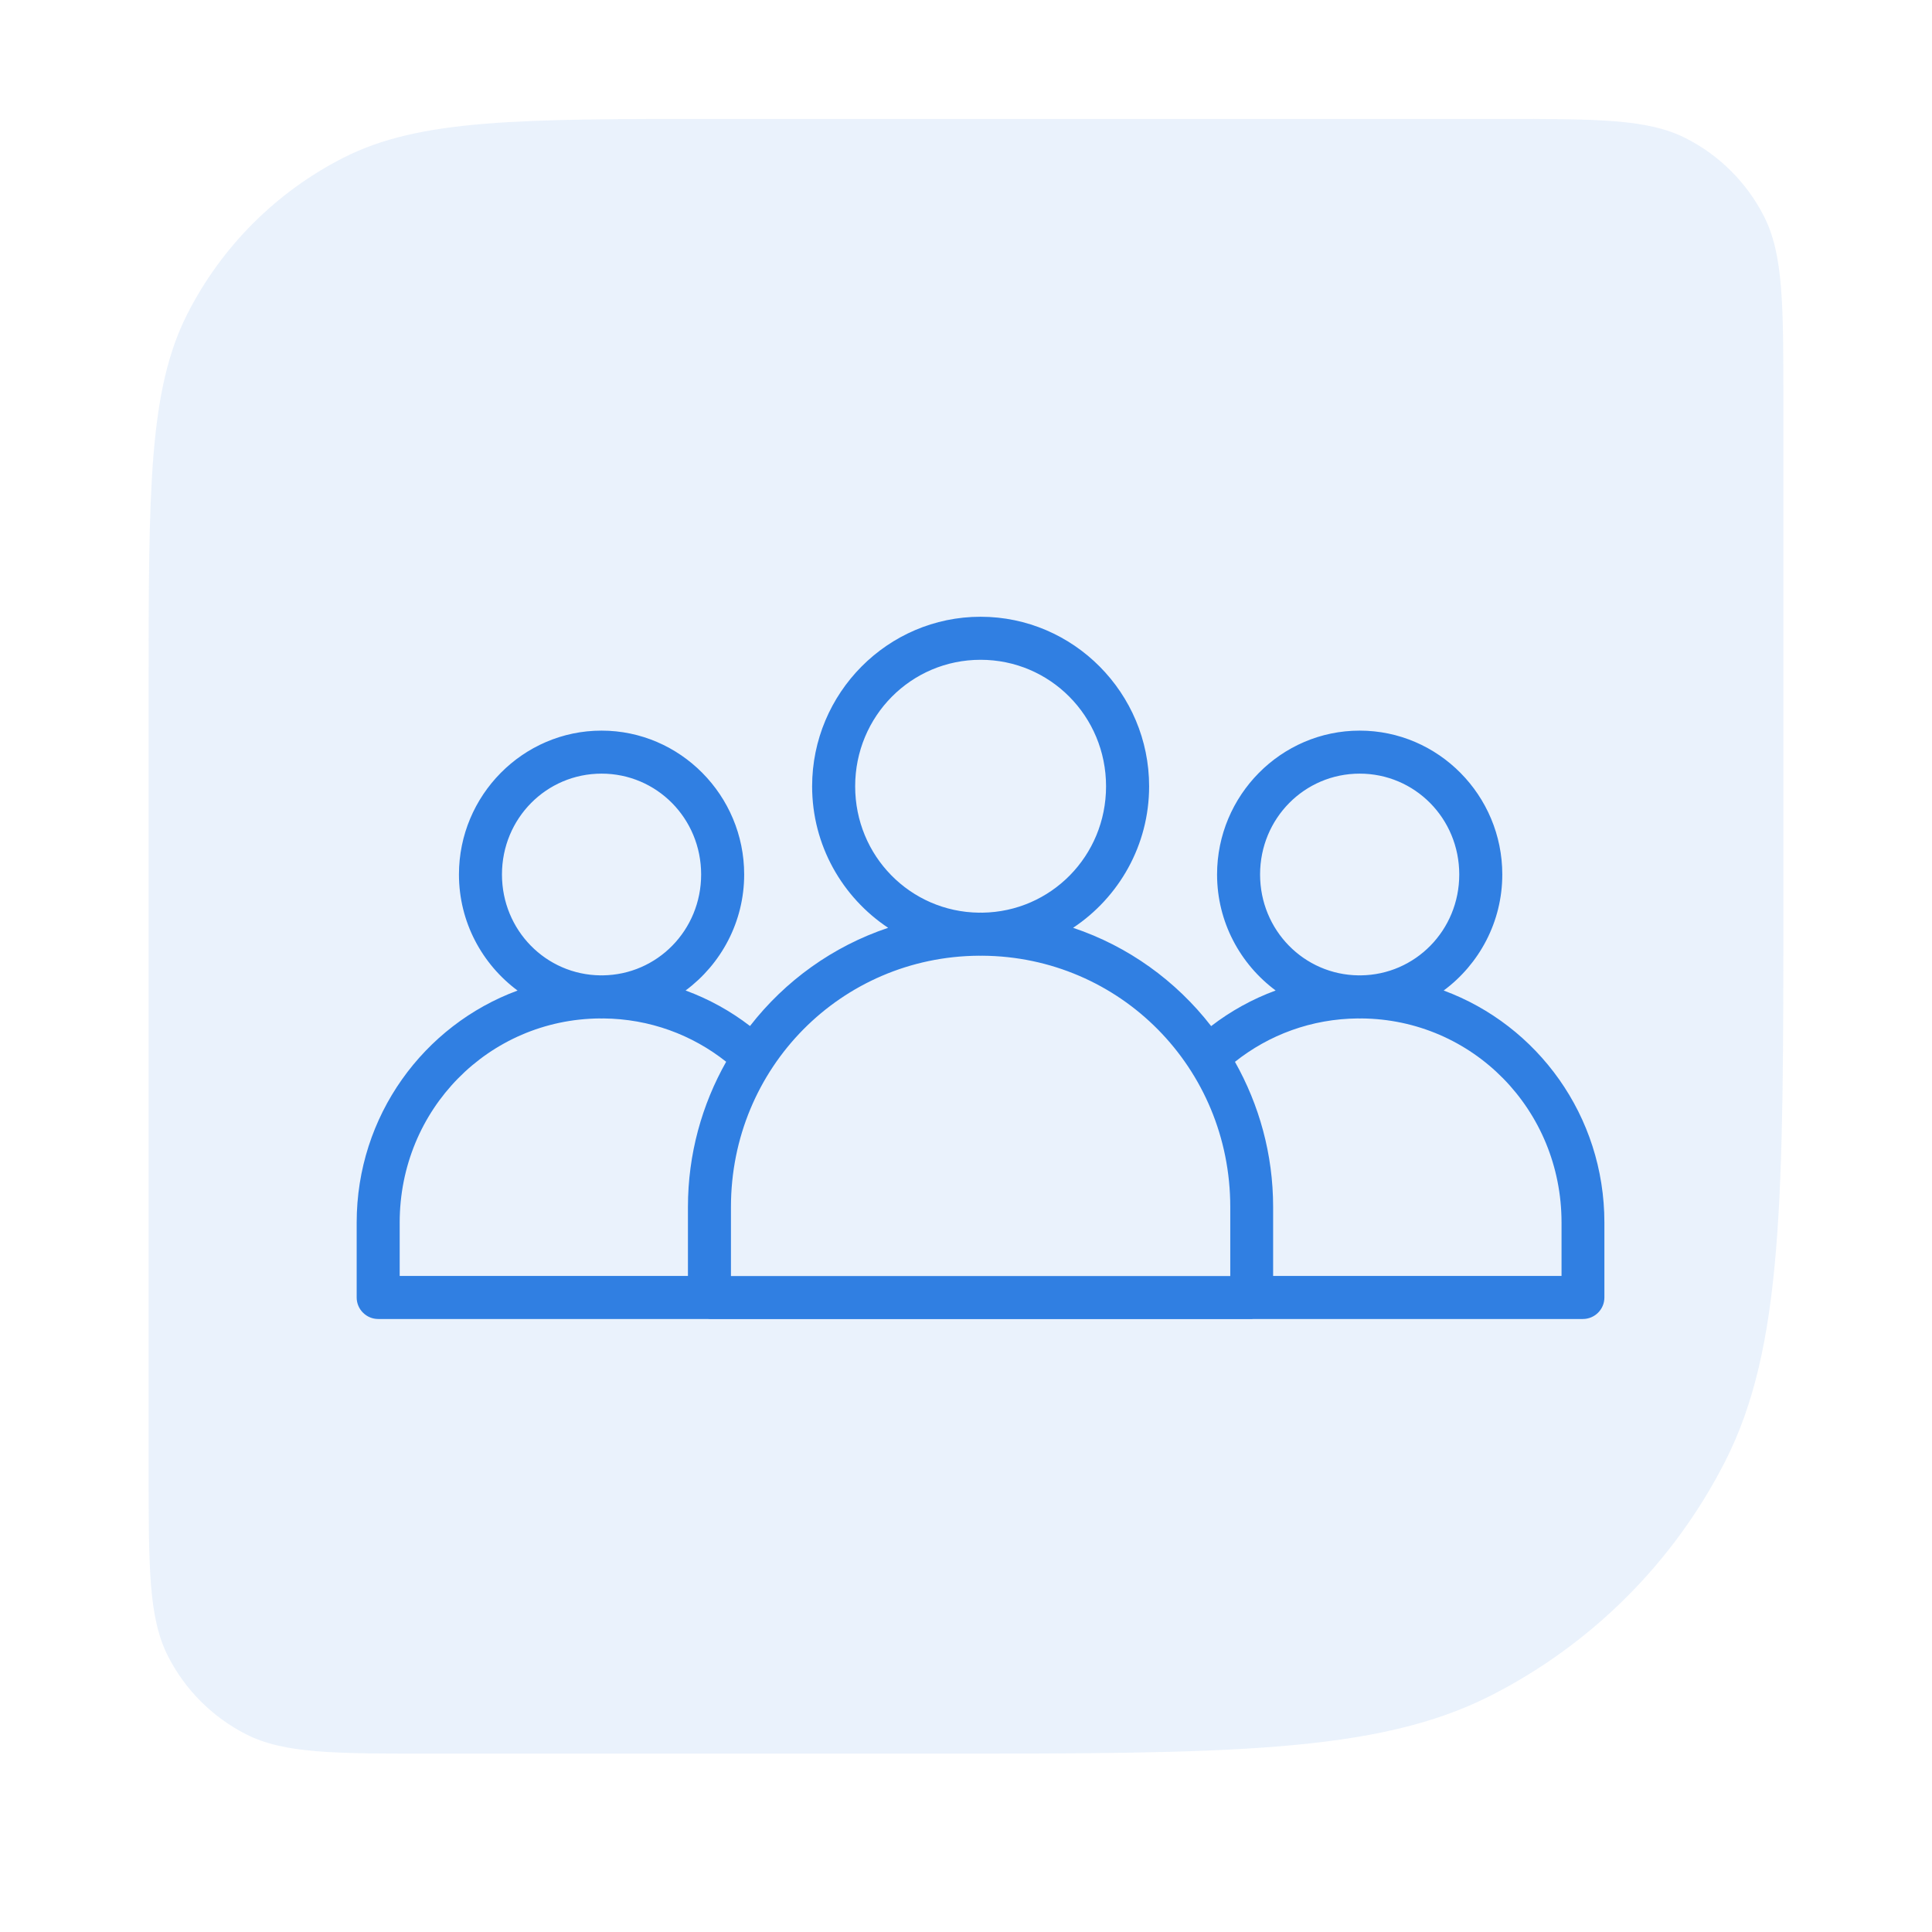
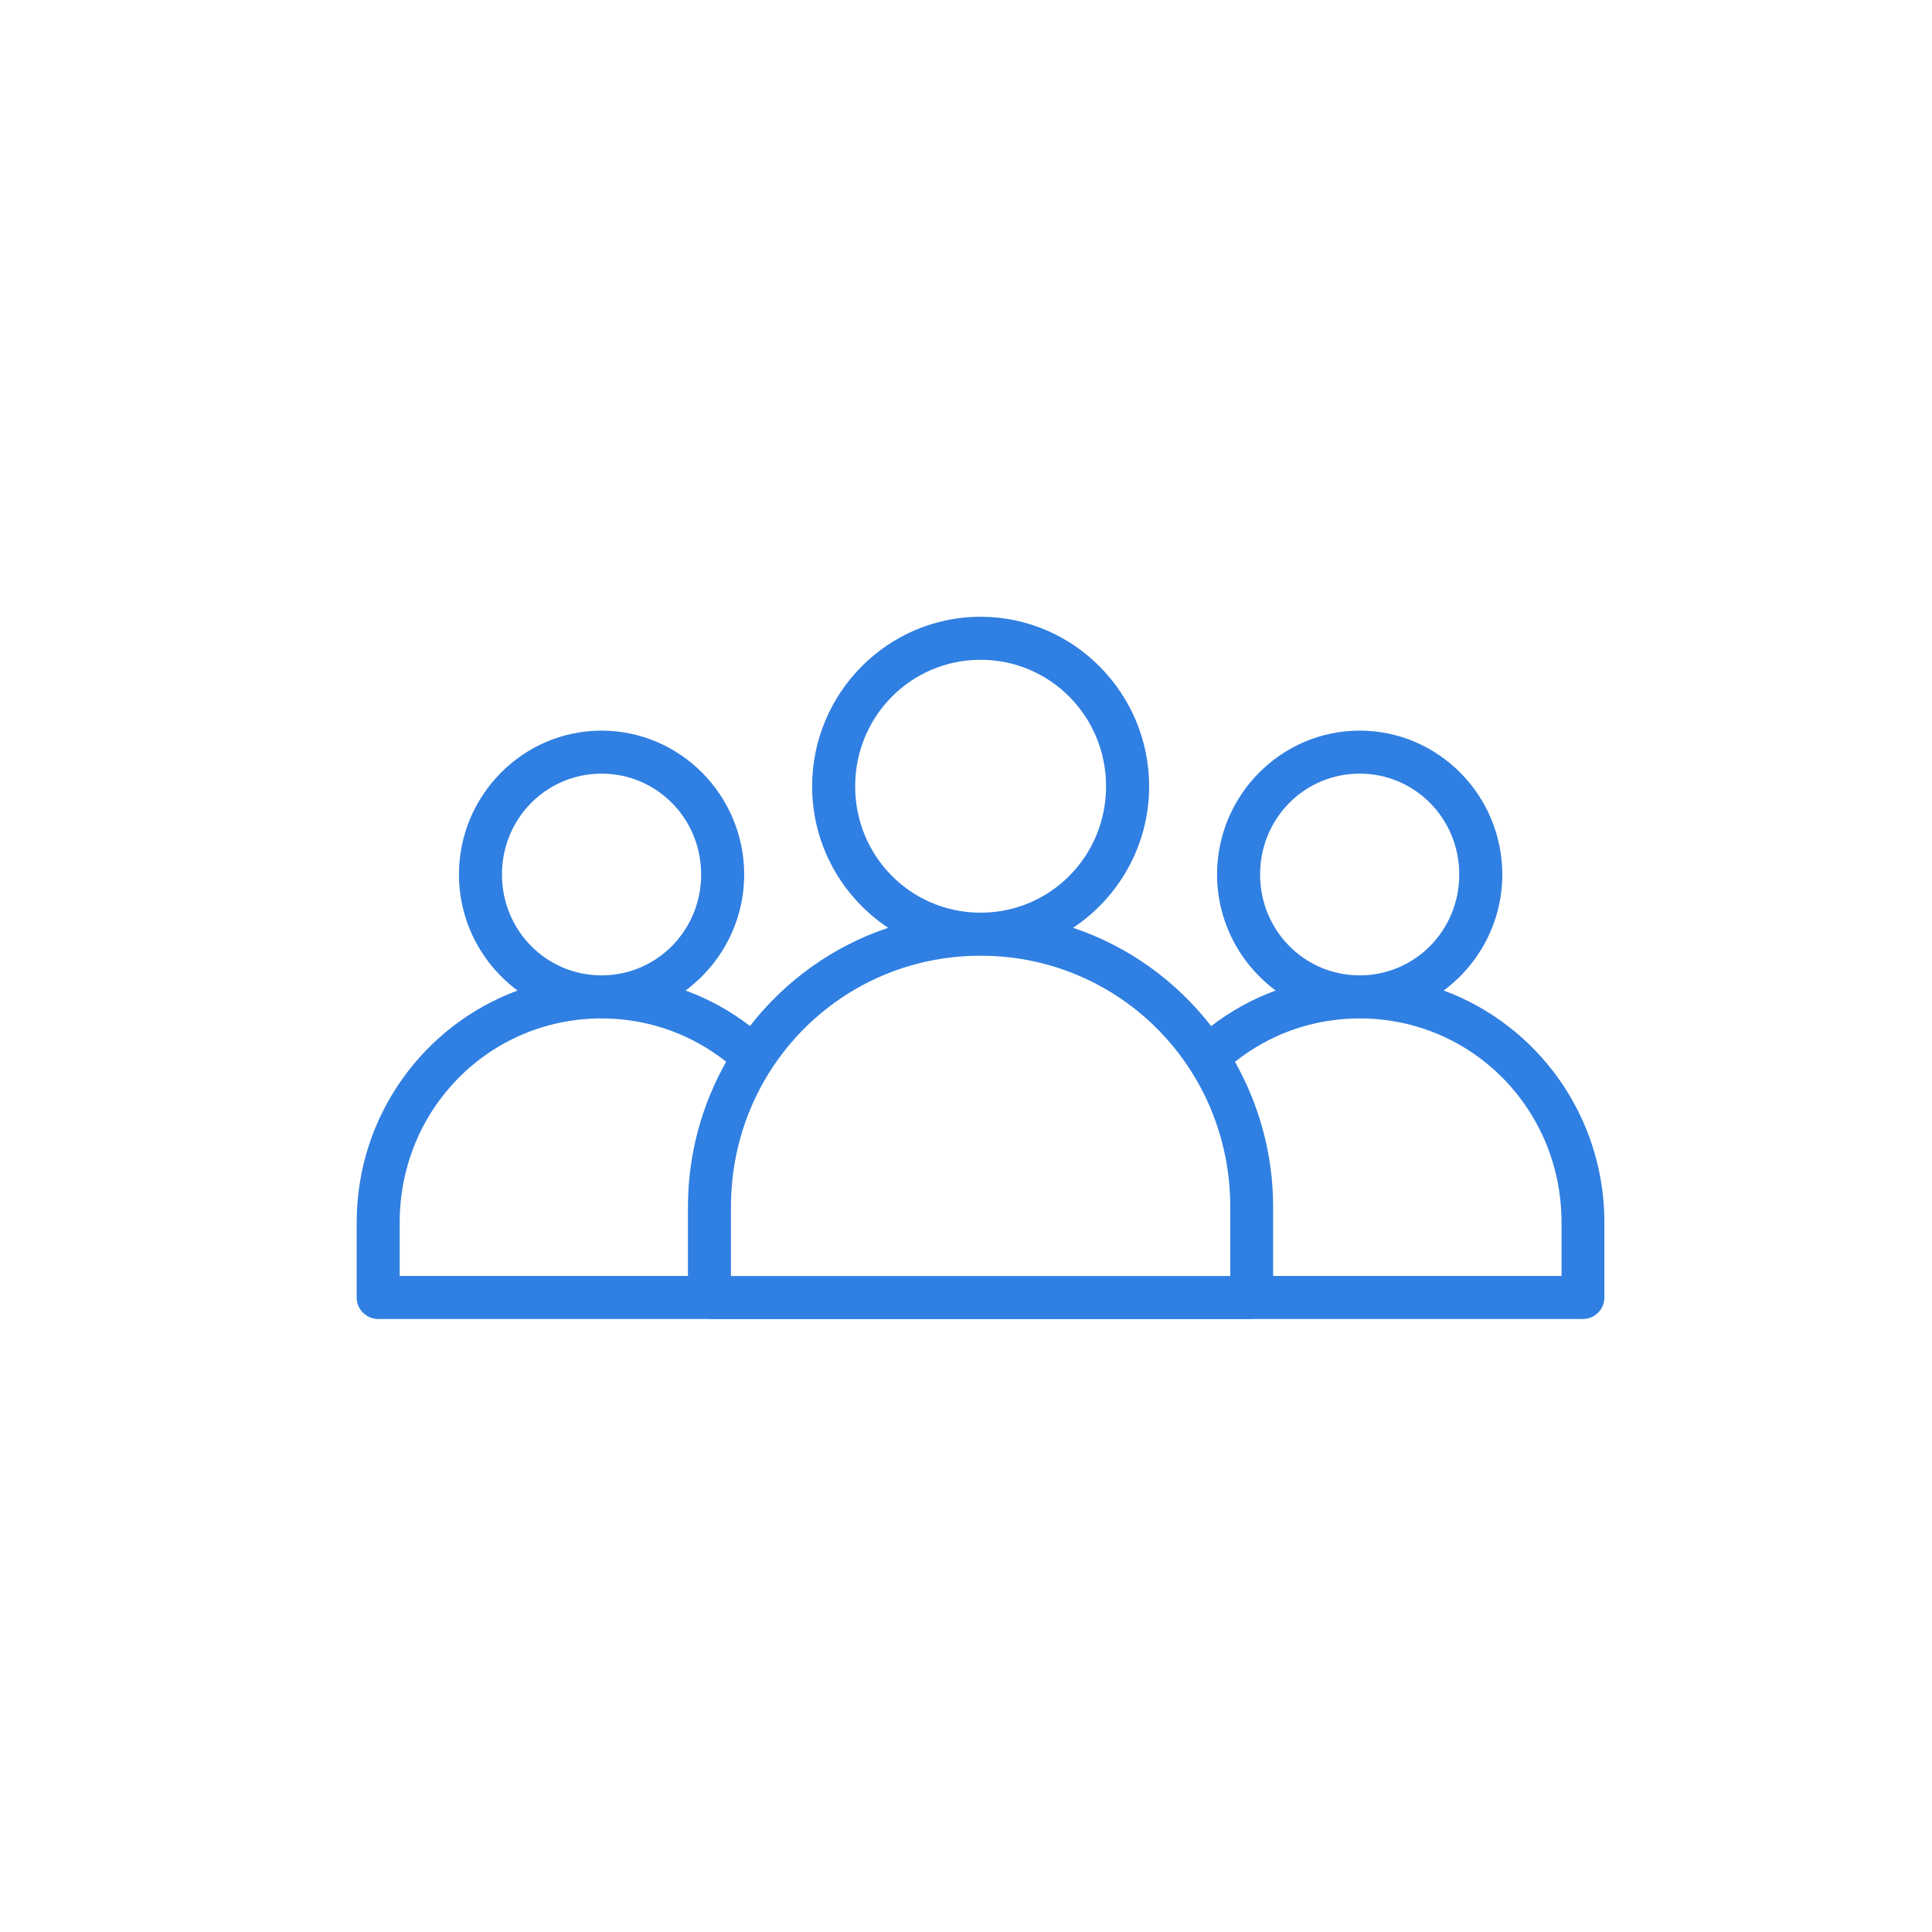
<svg xmlns="http://www.w3.org/2000/svg" width="65" height="65" viewBox="0 0 65 65" fill="none">
-   <path d="M60 30.2C60 40.281 60 45.321 58.038 49.172C56.312 52.559 53.559 55.312 50.172 57.038C46.321 59 41.281 59 31.2 59L14.6 59C11.24 59 9.56 59 8.276 58.346C7.147 57.771 6.229 56.853 5.654 55.724C5 54.441 5 52.76 5 49.4L5 23.2C5 16.479 5 13.119 6.308 10.552C7.458 8.294 9.294 6.458 11.552 5.308C14.119 4 17.479 4 24.2 4L50.4 4C53.76 4 55.441 4 56.724 4.654C57.853 5.229 58.771 6.147 59.346 7.276C60 8.56 60 10.24 60 13.6L60 30.2Z" fill="#307FE2" fill-opacity="0.1" />
  <path d="M32.991 20.75C29.866 20.75 27.323 23.317 27.323 26.455C27.323 28.441 28.342 30.193 29.881 31.215C28.022 31.837 26.413 32.999 25.233 34.519C24.581 34.017 23.852 33.613 23.066 33.324C24.258 32.44 25.037 31.018 25.037 29.421C25.037 26.76 22.884 24.581 20.238 24.581C17.593 24.581 15.441 26.76 15.441 29.421C15.441 31.019 16.22 32.441 17.413 33.326C14.255 34.491 12 37.541 12 41.132V43.654C12 43.846 12.077 44.03 12.214 44.165C12.35 44.301 12.534 44.377 12.727 44.376H23.791C23.818 44.379 23.845 44.38 23.872 44.38H42.112C42.138 44.38 42.166 44.379 42.192 44.376H53.257C53.655 44.374 53.977 44.052 53.978 43.654V41.132C53.978 37.541 51.727 34.491 48.571 33.325C49.764 32.441 50.543 31.019 50.543 29.421C50.543 26.759 48.391 24.581 45.745 24.581C43.1 24.581 40.947 26.759 40.947 29.421C40.947 31.018 41.726 32.439 42.918 33.324C42.13 33.614 41.401 34.019 40.748 34.522C39.568 33.001 37.962 31.837 36.103 31.215C37.642 30.193 38.661 28.441 38.661 26.455C38.661 23.317 36.116 20.75 32.991 20.75H32.991ZM32.991 22.198C35.328 22.198 37.212 24.094 37.212 26.455C37.212 28.798 35.358 30.676 33.047 30.706C33.028 30.706 33.01 30.704 32.991 30.704C32.972 30.704 32.955 30.706 32.936 30.706C30.625 30.677 28.771 28.798 28.771 26.455C28.771 24.094 30.654 22.198 32.991 22.198H32.991ZM20.239 26.028C22.093 26.028 23.589 27.533 23.589 29.421C23.589 31.296 22.112 32.795 20.275 32.815C20.263 32.815 20.251 32.814 20.239 32.814C20.226 32.814 20.214 32.815 20.202 32.815C18.365 32.795 16.888 31.296 16.888 29.421C16.888 27.534 18.384 26.028 20.239 26.028H20.239ZM45.745 26.028C47.599 26.028 49.095 27.533 49.095 29.421C49.095 31.296 47.618 32.795 45.782 32.815C45.769 32.815 45.757 32.814 45.745 32.814C45.732 32.814 45.72 32.815 45.708 32.815C43.871 32.795 42.394 31.296 42.394 29.421C42.394 27.534 43.89 26.028 45.745 26.028H45.745ZM32.936 32.154C32.954 32.154 32.972 32.156 32.991 32.156C33.01 32.156 33.028 32.154 33.046 32.154C37.681 32.184 41.391 35.925 41.391 40.608L41.391 42.932H24.592V40.608C24.592 35.924 28.301 32.184 32.935 32.154H32.936ZM20.183 34.264C20.202 34.265 20.22 34.267 20.238 34.267C20.257 34.267 20.275 34.264 20.294 34.264C21.861 34.277 23.292 34.818 24.431 35.722C23.616 37.164 23.145 38.829 23.145 40.609V42.927H13.447V41.132C13.447 37.325 16.44 34.294 20.183 34.264L20.183 34.264ZM45.689 34.264C45.708 34.265 45.726 34.267 45.745 34.267C45.763 34.267 45.781 34.264 45.8 34.264C49.543 34.294 52.536 37.326 52.536 41.132V42.927H42.833L42.833 40.609C42.833 38.83 42.362 37.167 41.549 35.724C42.688 34.819 44.12 34.277 45.689 34.264H45.689Z" fill="#307FE2" />
</svg>